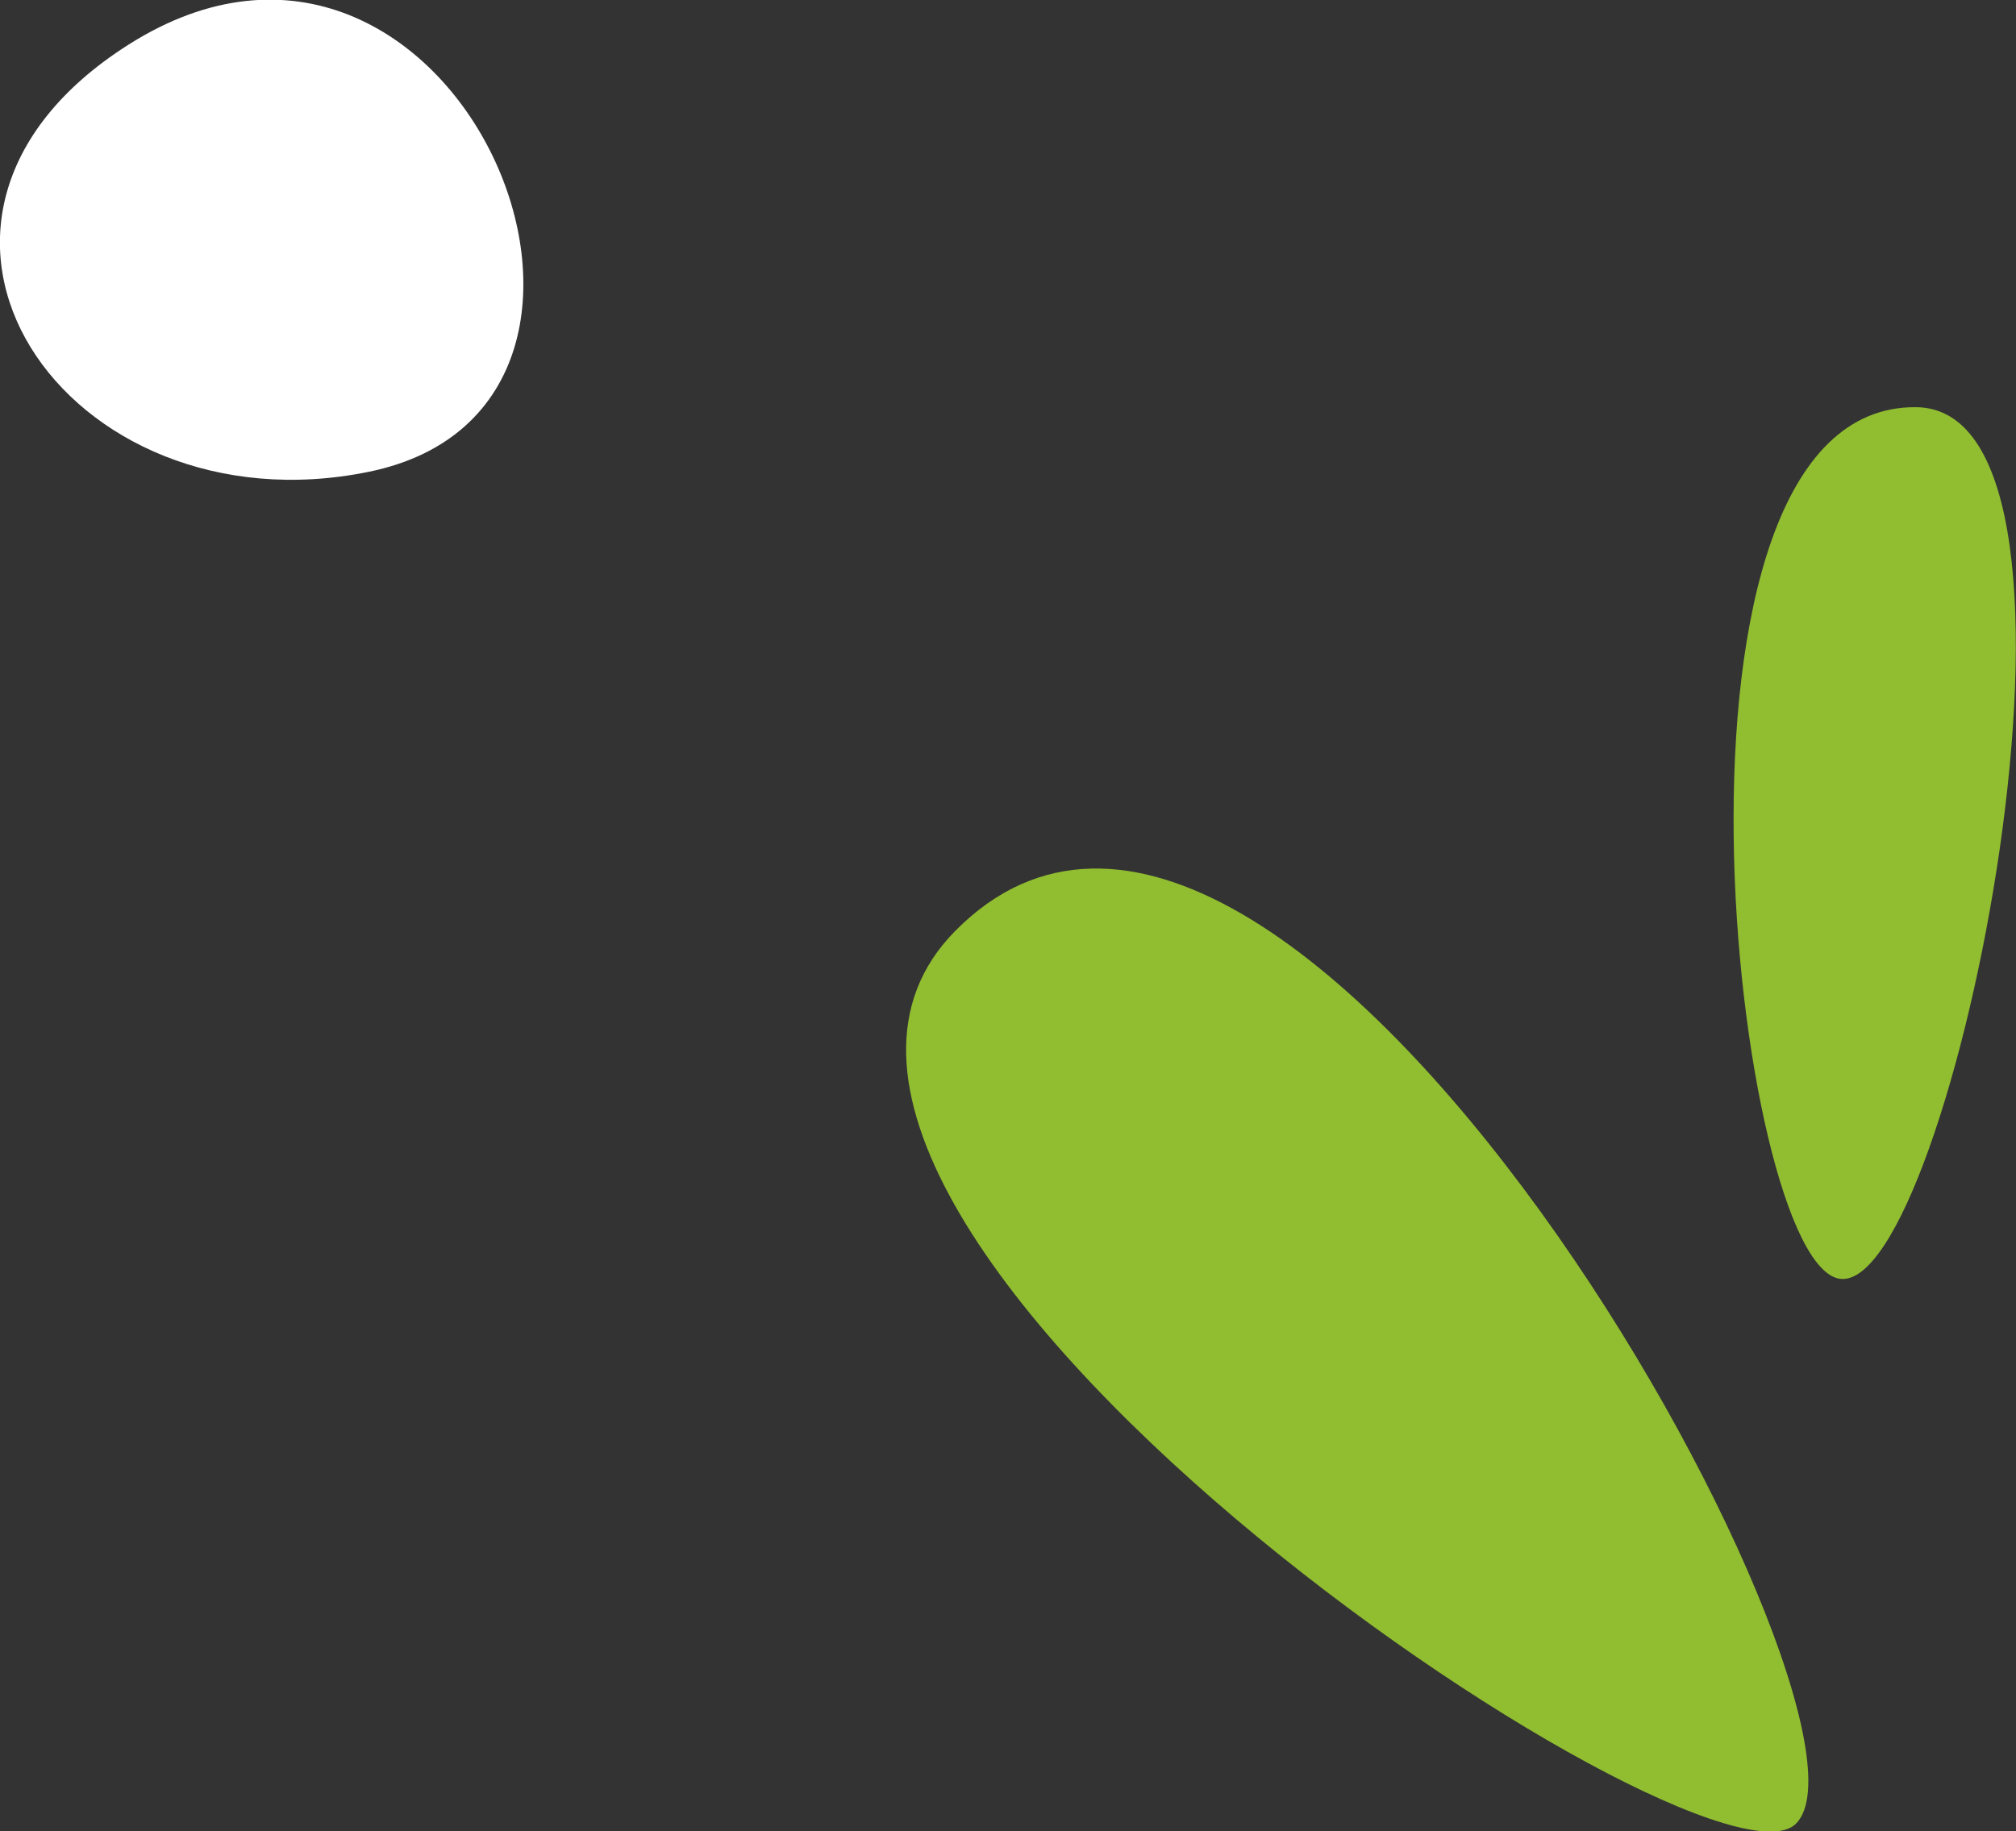
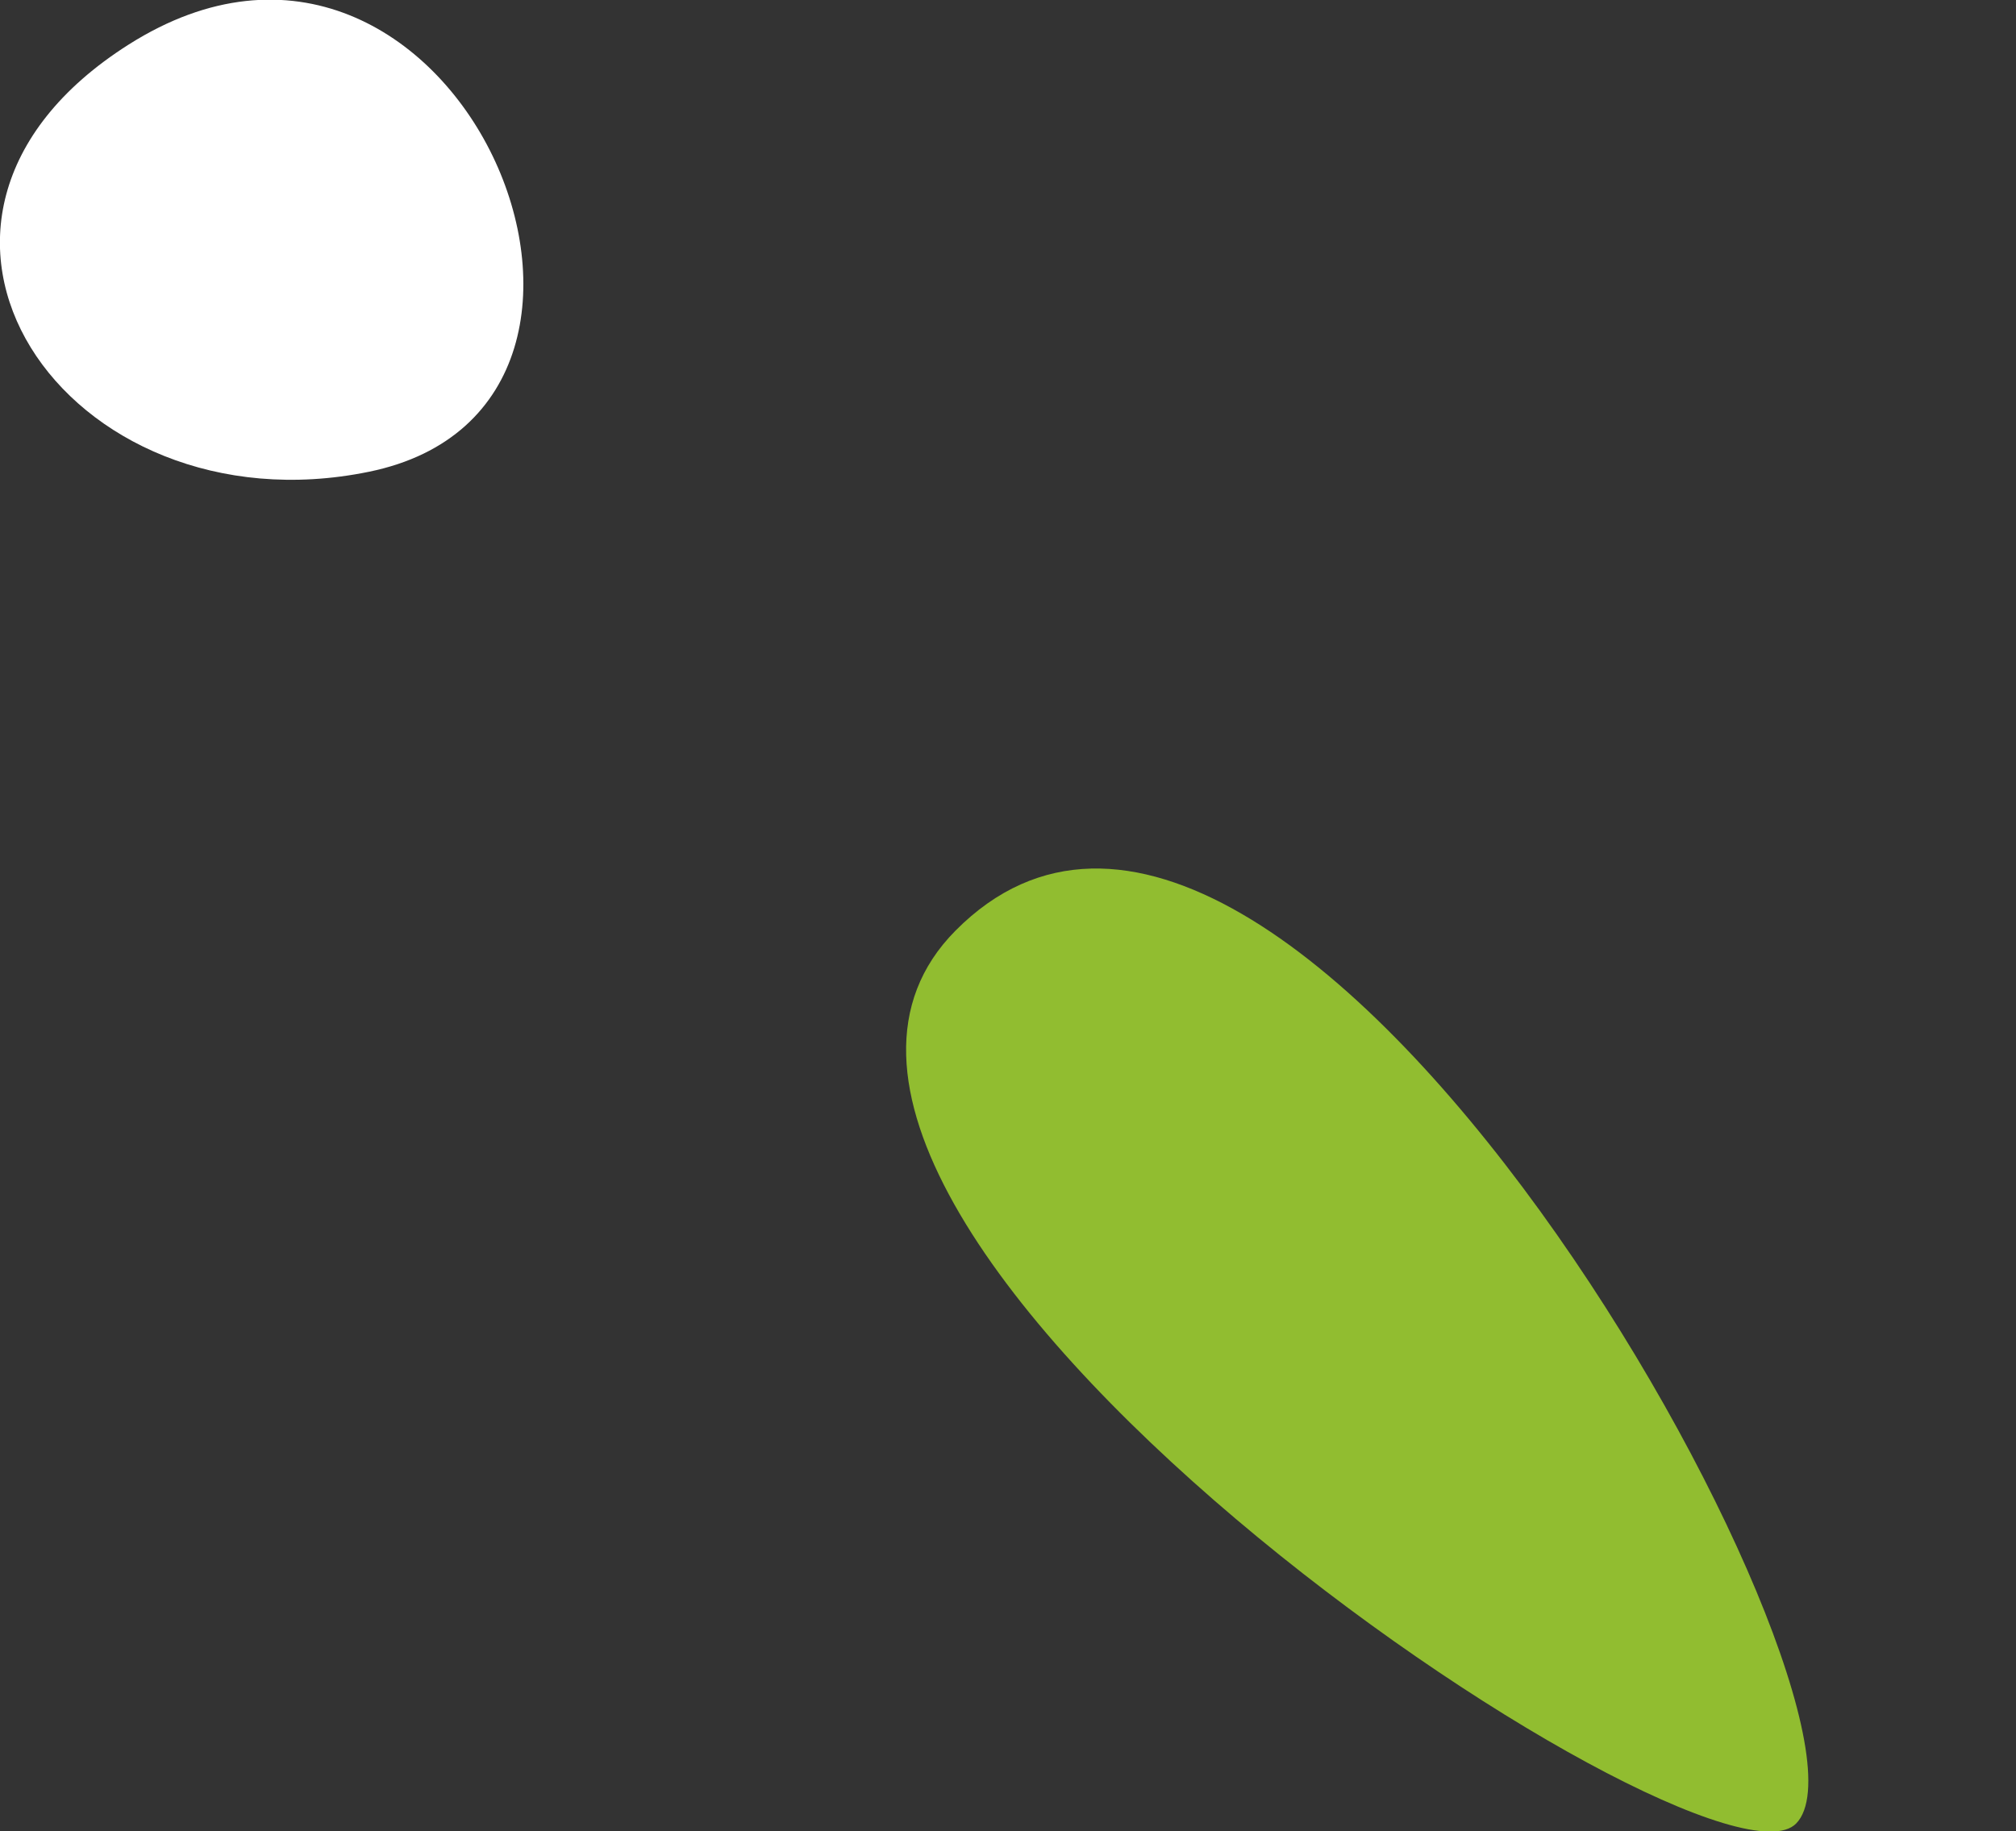
<svg xmlns="http://www.w3.org/2000/svg" id="_7" data-name="7" width="78.594" height="71.406" viewBox="0 0 78.594 71.406">
  <rect x="0" y="0" width="78.594" height="71.406" fill="#333333" stroke="none" />
  <defs>
    <style> .cls-1 { fill: #91bd30; } .cls-1, .cls-2 { fill-rule: evenodd; } .cls-2 { fill: #fff; } </style>
  </defs>
  <path id="_7-2" data-name="7" class="cls-1" d="M1019.43,932.227c-3.46,3.541-43.88-23.614-32.775-34.813C999.582,884.377,1023.57,927.979,1019.43,932.227Z" transform="translate(-949.406 -861.125)" />
-   <path id="_7-3" data-name="7" class="cls-1" d="M1021.15,910.99c-4.14-.485-7.93-34.106,2.96-33.988C1032.4,877.093,1025.49,911.5,1021.15,910.99Z" transform="translate(-949.406 -861.125)" />
-   <path id="_7-4" data-name="7" class="cls-2" d="M954.424,862.861c-10.84,6.87-2.465,19.083,9.366,16.659C976.458,876.926,967.1,854.829,954.424,862.861Z" transform="translate(-949.406 -861.125)" />
+   <path id="_7-4" data-name="7" class="cls-2" d="M954.424,862.861c-10.84,6.87-2.465,19.083,9.366,16.659C976.458,876.926,967.1,854.829,954.424,862.861" transform="translate(-949.406 -861.125)" />
</svg>